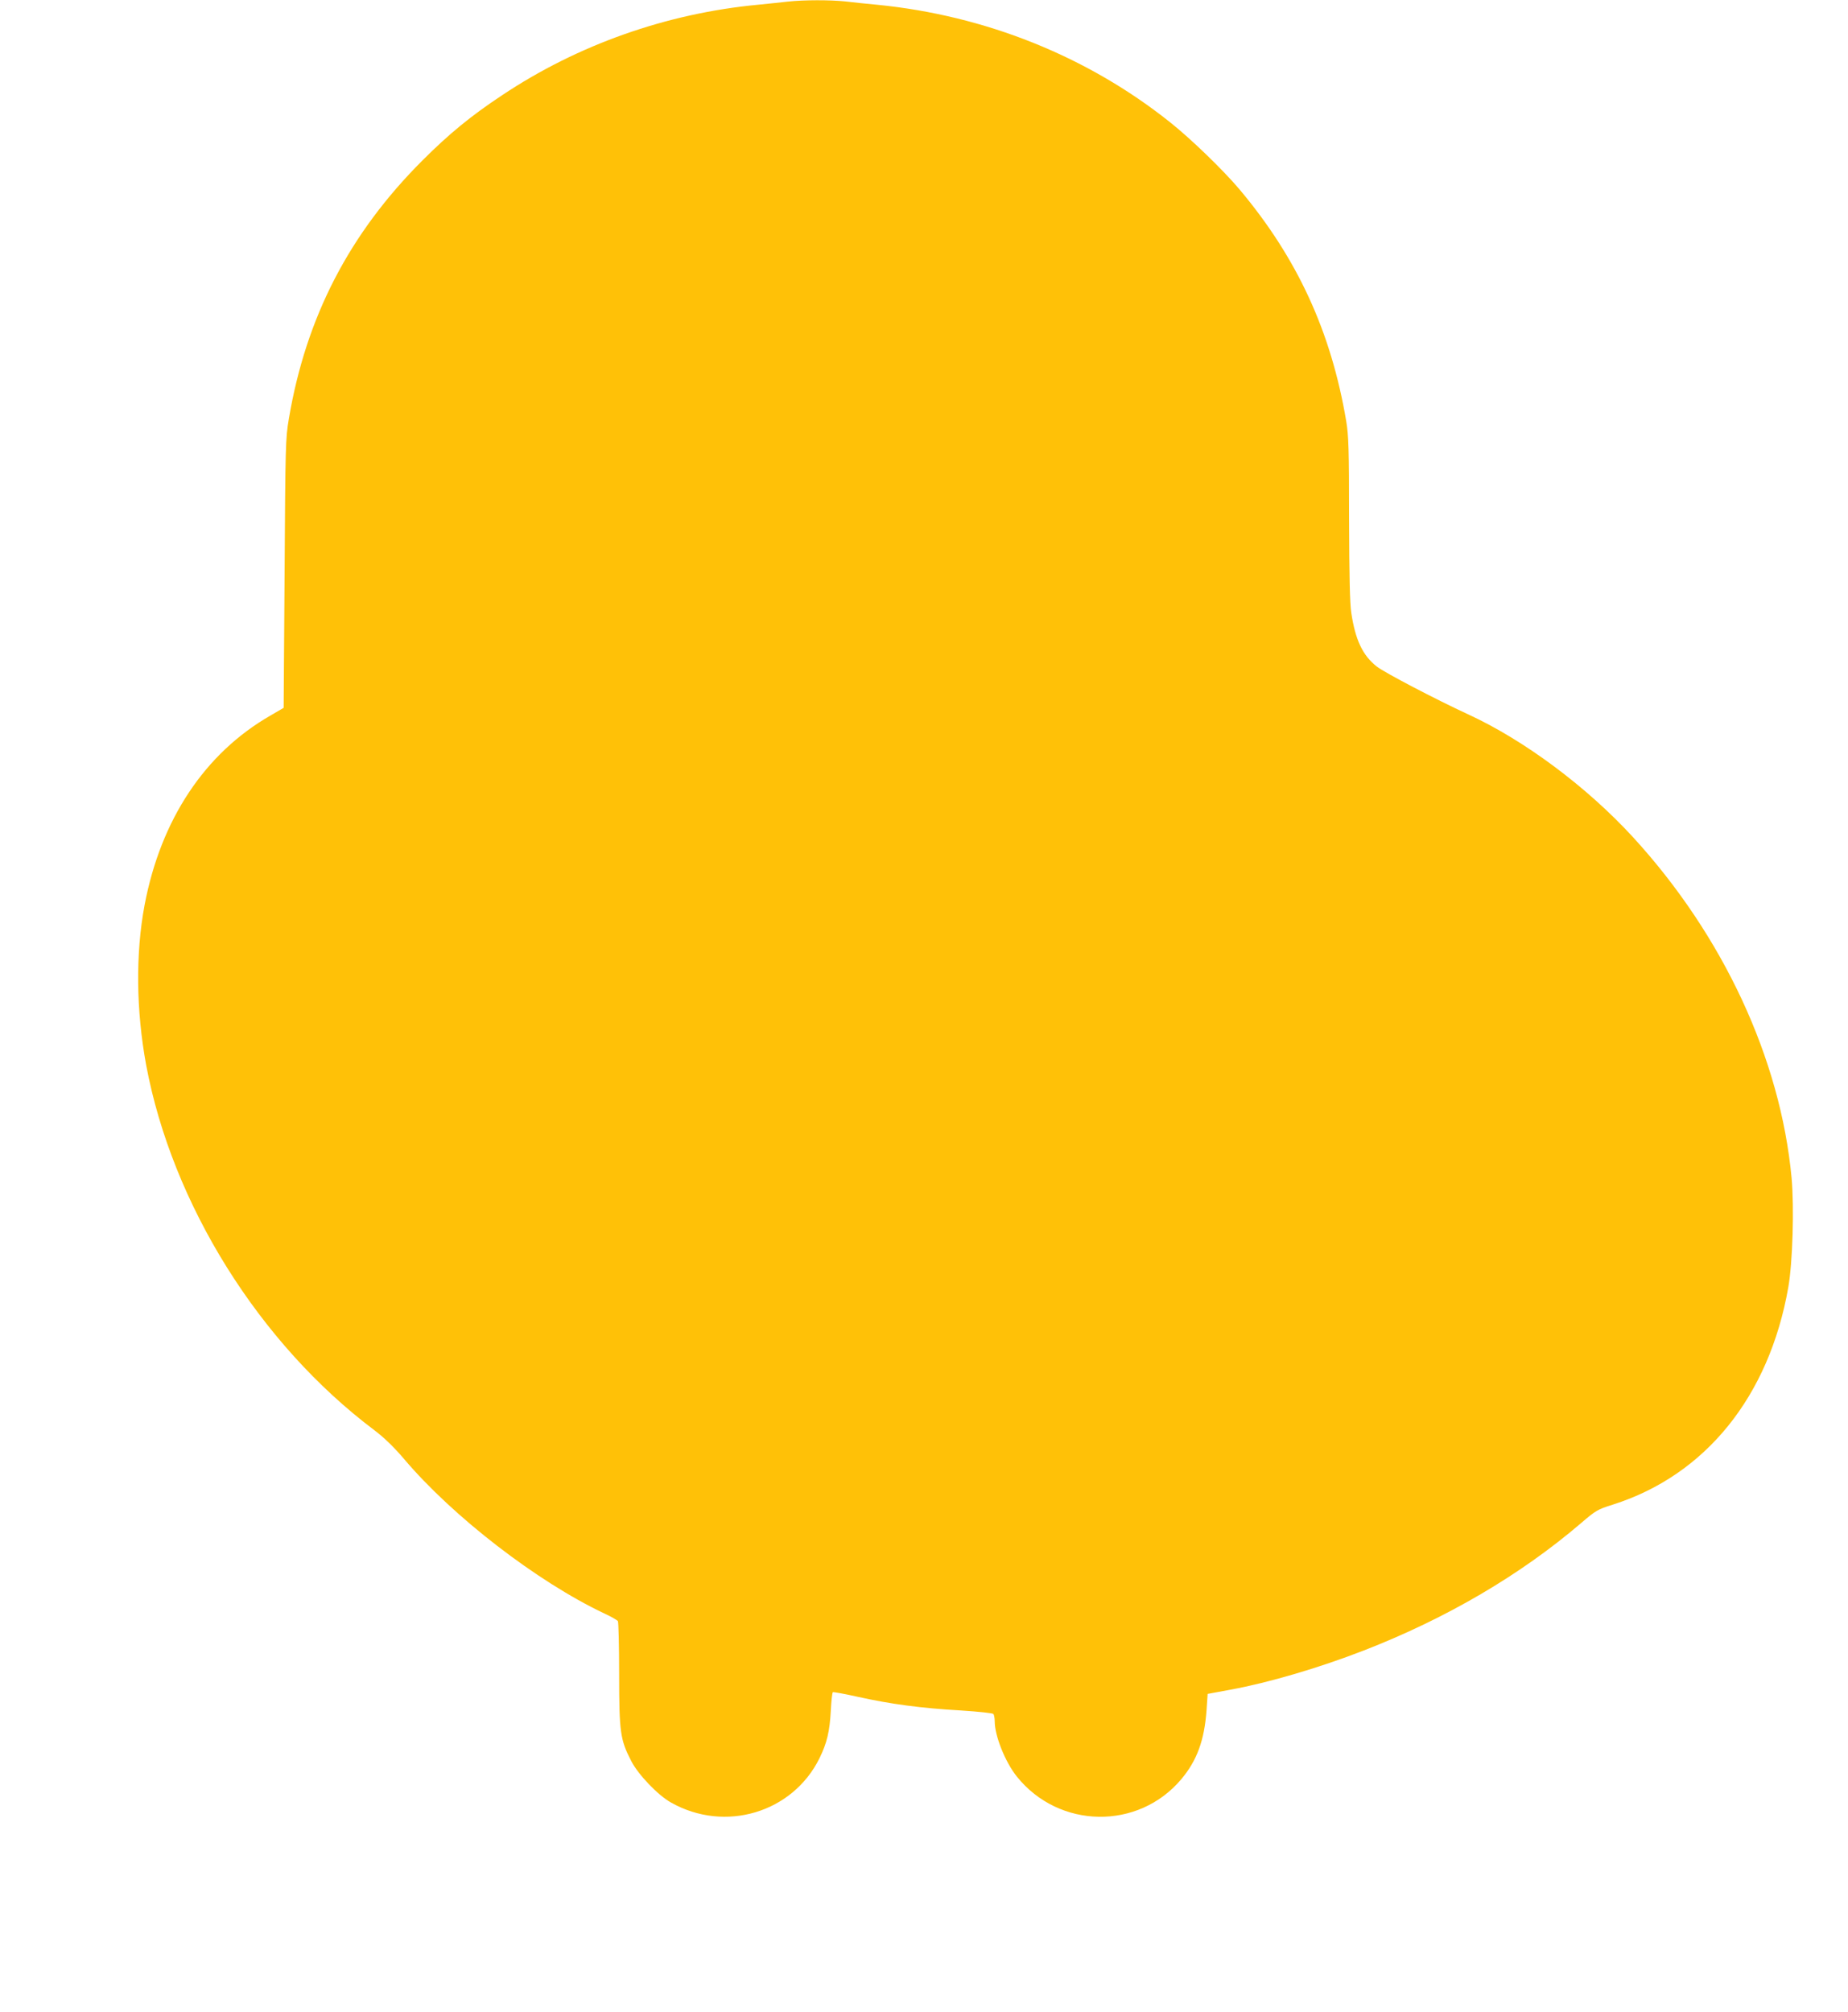
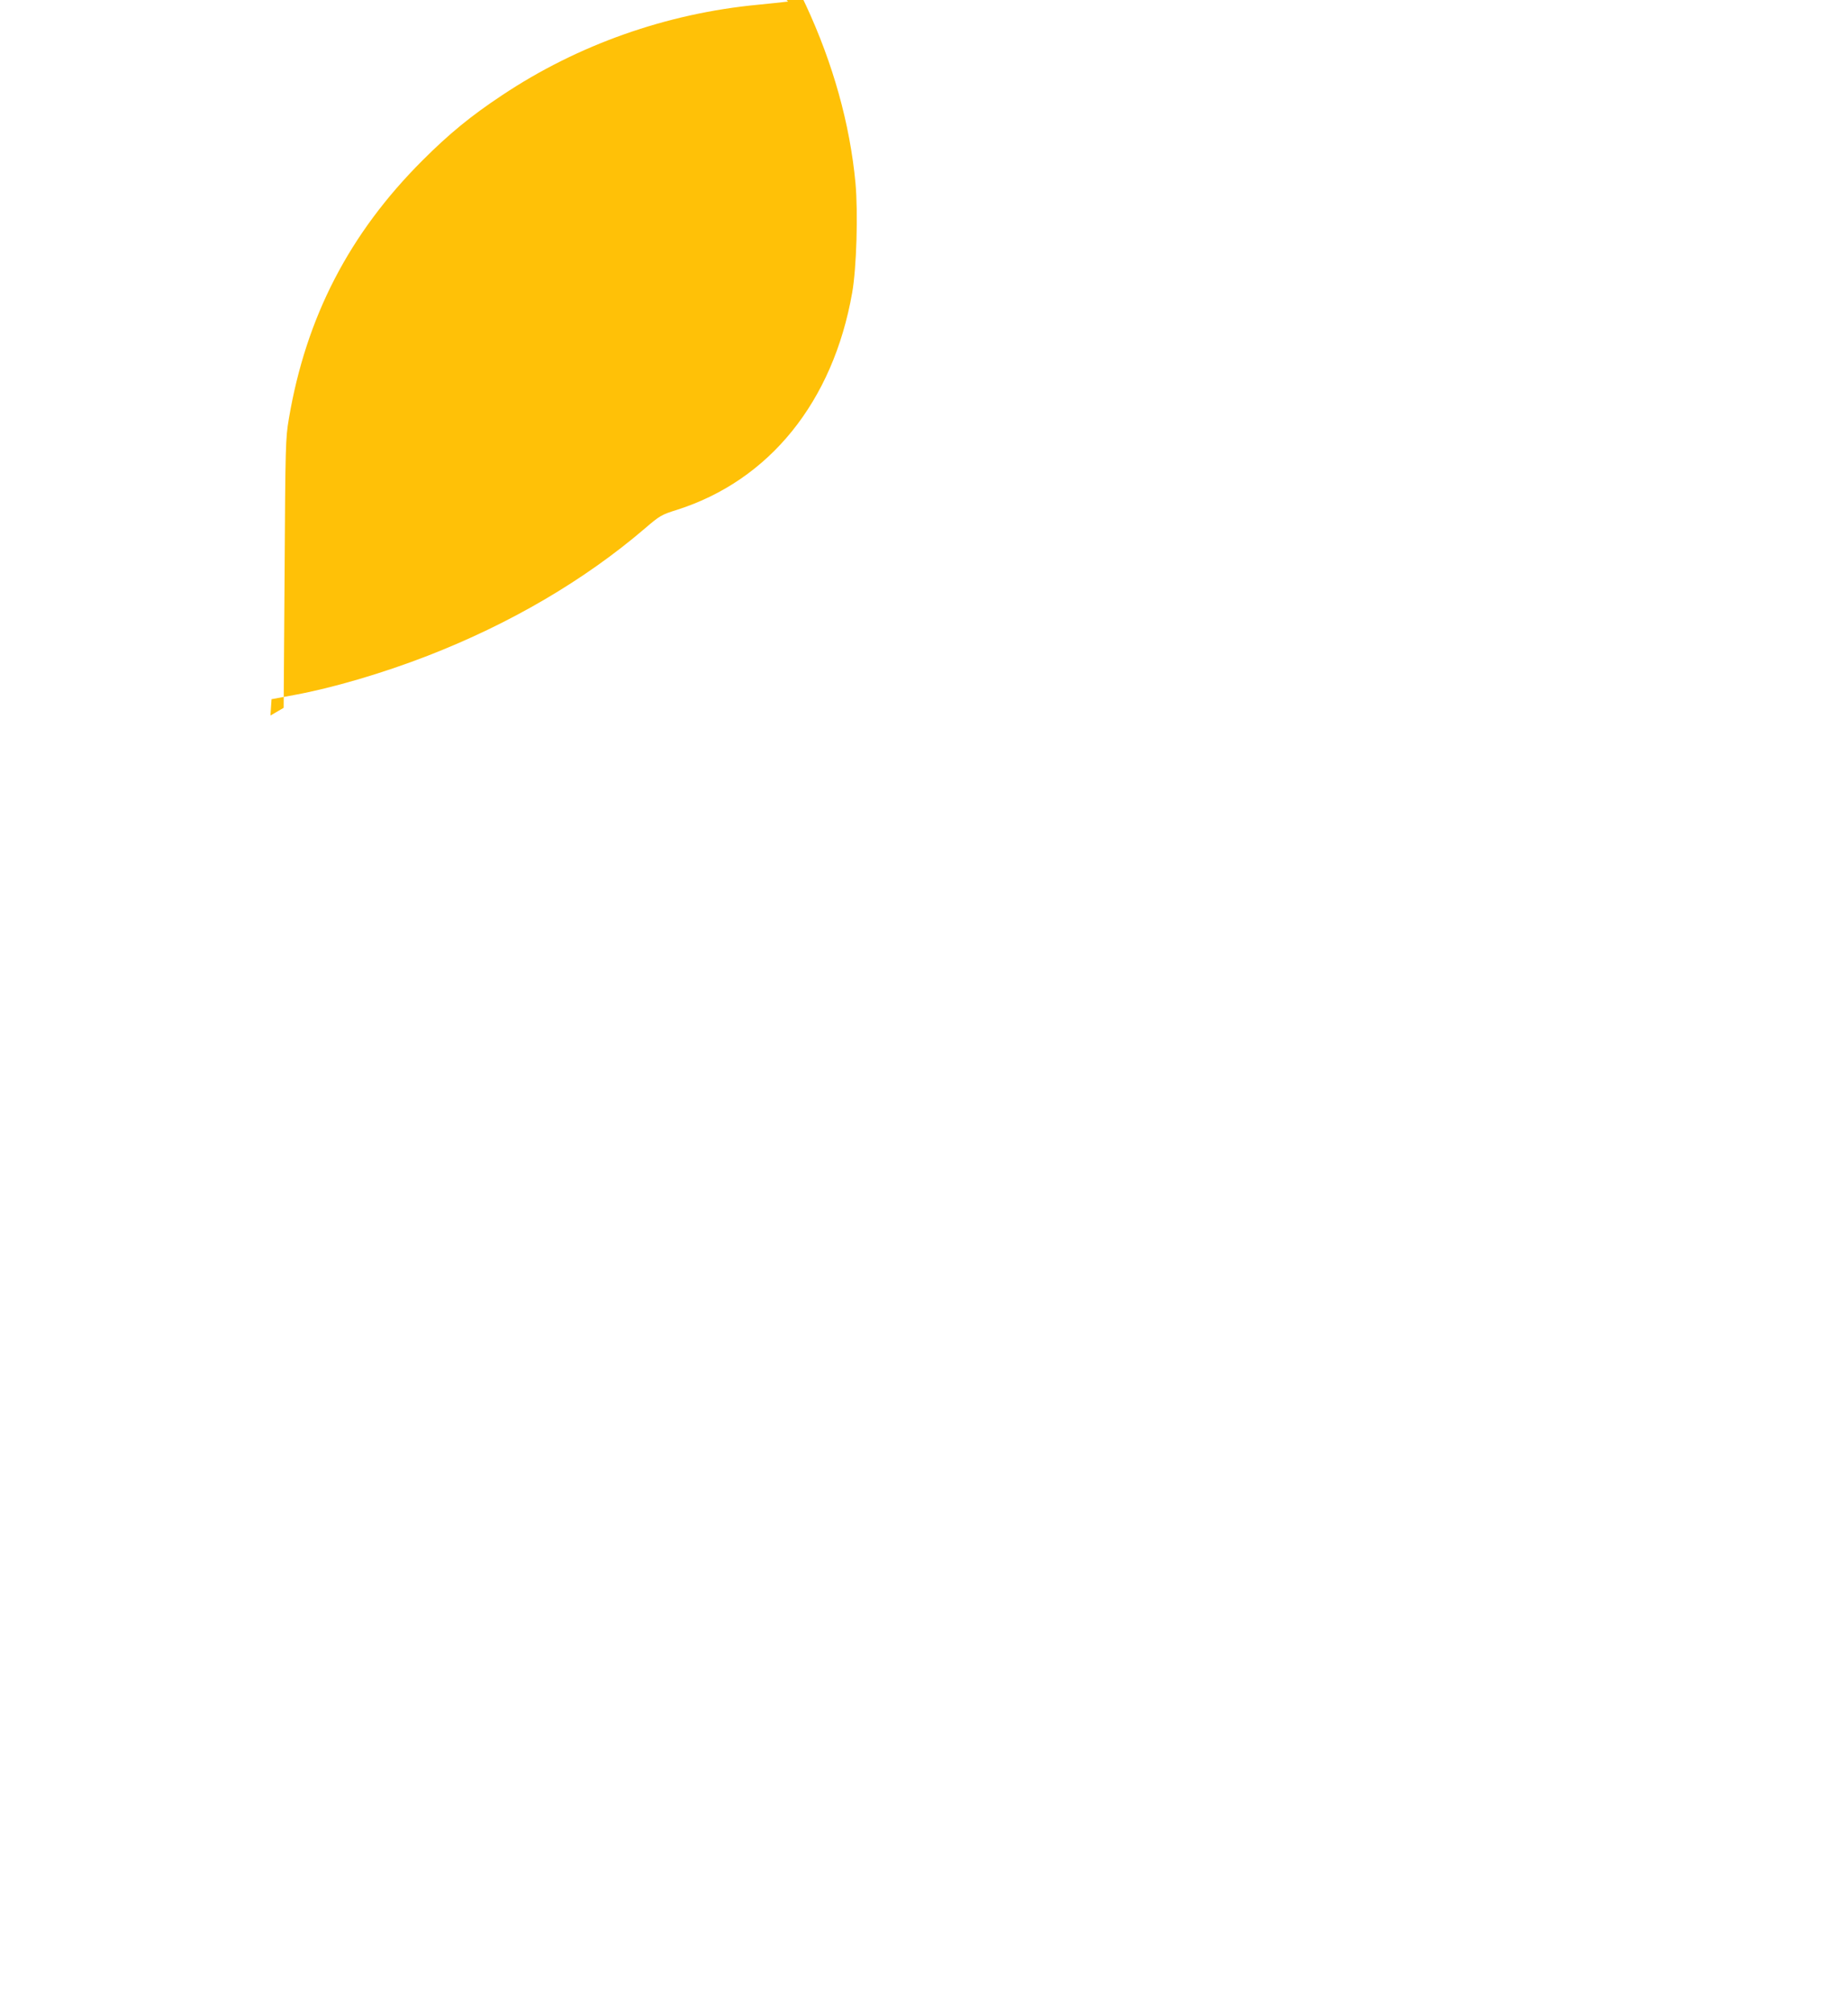
<svg xmlns="http://www.w3.org/2000/svg" version="1.0" width="1176pt" height="1280pt" viewBox="0 0 1176 1280" preserveAspectRatio="xMidYMid meet">
  <g transform="translate(0,1280) scale(0.1,-0.1)" fill="#ffc107" stroke="none">
-     <path d="M5015 12790 c-38 -5 -124 -13 -190 -20 -583 -55 -1149 -255 -1630 -576 -198 -131 -338 -246 -506 -414 -466 -465 -742 -998 -851 -1645 -21 -124 -22 -167 -27 -984 l-6 -854 -84 -49 c-418 -240 -698 -662 -801 -1206 -58 -309 -54 -669 10 -1017 166 -886 720 -1773 1453 -2324 62 -47 123 -106 187 -181 312 -369 850 -783 1275 -984 44 -20 83 -43 87 -49 4 -7 8 -159 8 -338 0 -369 7 -417 77 -552 44 -86 170 -218 253 -264 343 -194 774 -65 945 282 47 96 65 170 72 303 3 62 9 115 13 117 4 2 76 -11 161 -30 207 -46 403 -72 649 -86 122 -8 208 -17 212 -23 4 -6 8 -27 8 -46 0 -93 67 -260 141 -352 268 -334 772 -342 1046 -17 100 119 147 247 161 439 l7 104 146 27 c241 44 564 139 847 249 526 204 1000 482 1385 812 92 79 104 86 200 116 590 187 995 688 1117 1382 28 159 38 509 21 697 -71 758 -435 1540 -1007 2165 -295 322 -694 619 -1050 783 -206 95 -535 267 -583 305 -90 71 -136 169 -162 342 -9 58 -13 235 -14 598 0 444 -3 529 -18 620 -96 570 -311 1037 -679 1475 -102 121 -308 321 -443 428 -526 419 -1175 679 -1865 747 -63 6 -154 15 -201 21 -98 10 -262 10 -364 -1z" />
+     <path d="M5015 12790 c-38 -5 -124 -13 -190 -20 -583 -55 -1149 -255 -1630 -576 -198 -131 -338 -246 -506 -414 -466 -465 -742 -998 -851 -1645 -21 -124 -22 -167 -27 -984 l-6 -854 -84 -49 l7 104 146 27 c241 44 564 139 847 249 526 204 1000 482 1385 812 92 79 104 86 200 116 590 187 995 688 1117 1382 28 159 38 509 21 697 -71 758 -435 1540 -1007 2165 -295 322 -694 619 -1050 783 -206 95 -535 267 -583 305 -90 71 -136 169 -162 342 -9 58 -13 235 -14 598 0 444 -3 529 -18 620 -96 570 -311 1037 -679 1475 -102 121 -308 321 -443 428 -526 419 -1175 679 -1865 747 -63 6 -154 15 -201 21 -98 10 -262 10 -364 -1z" />
  </g>
</svg>